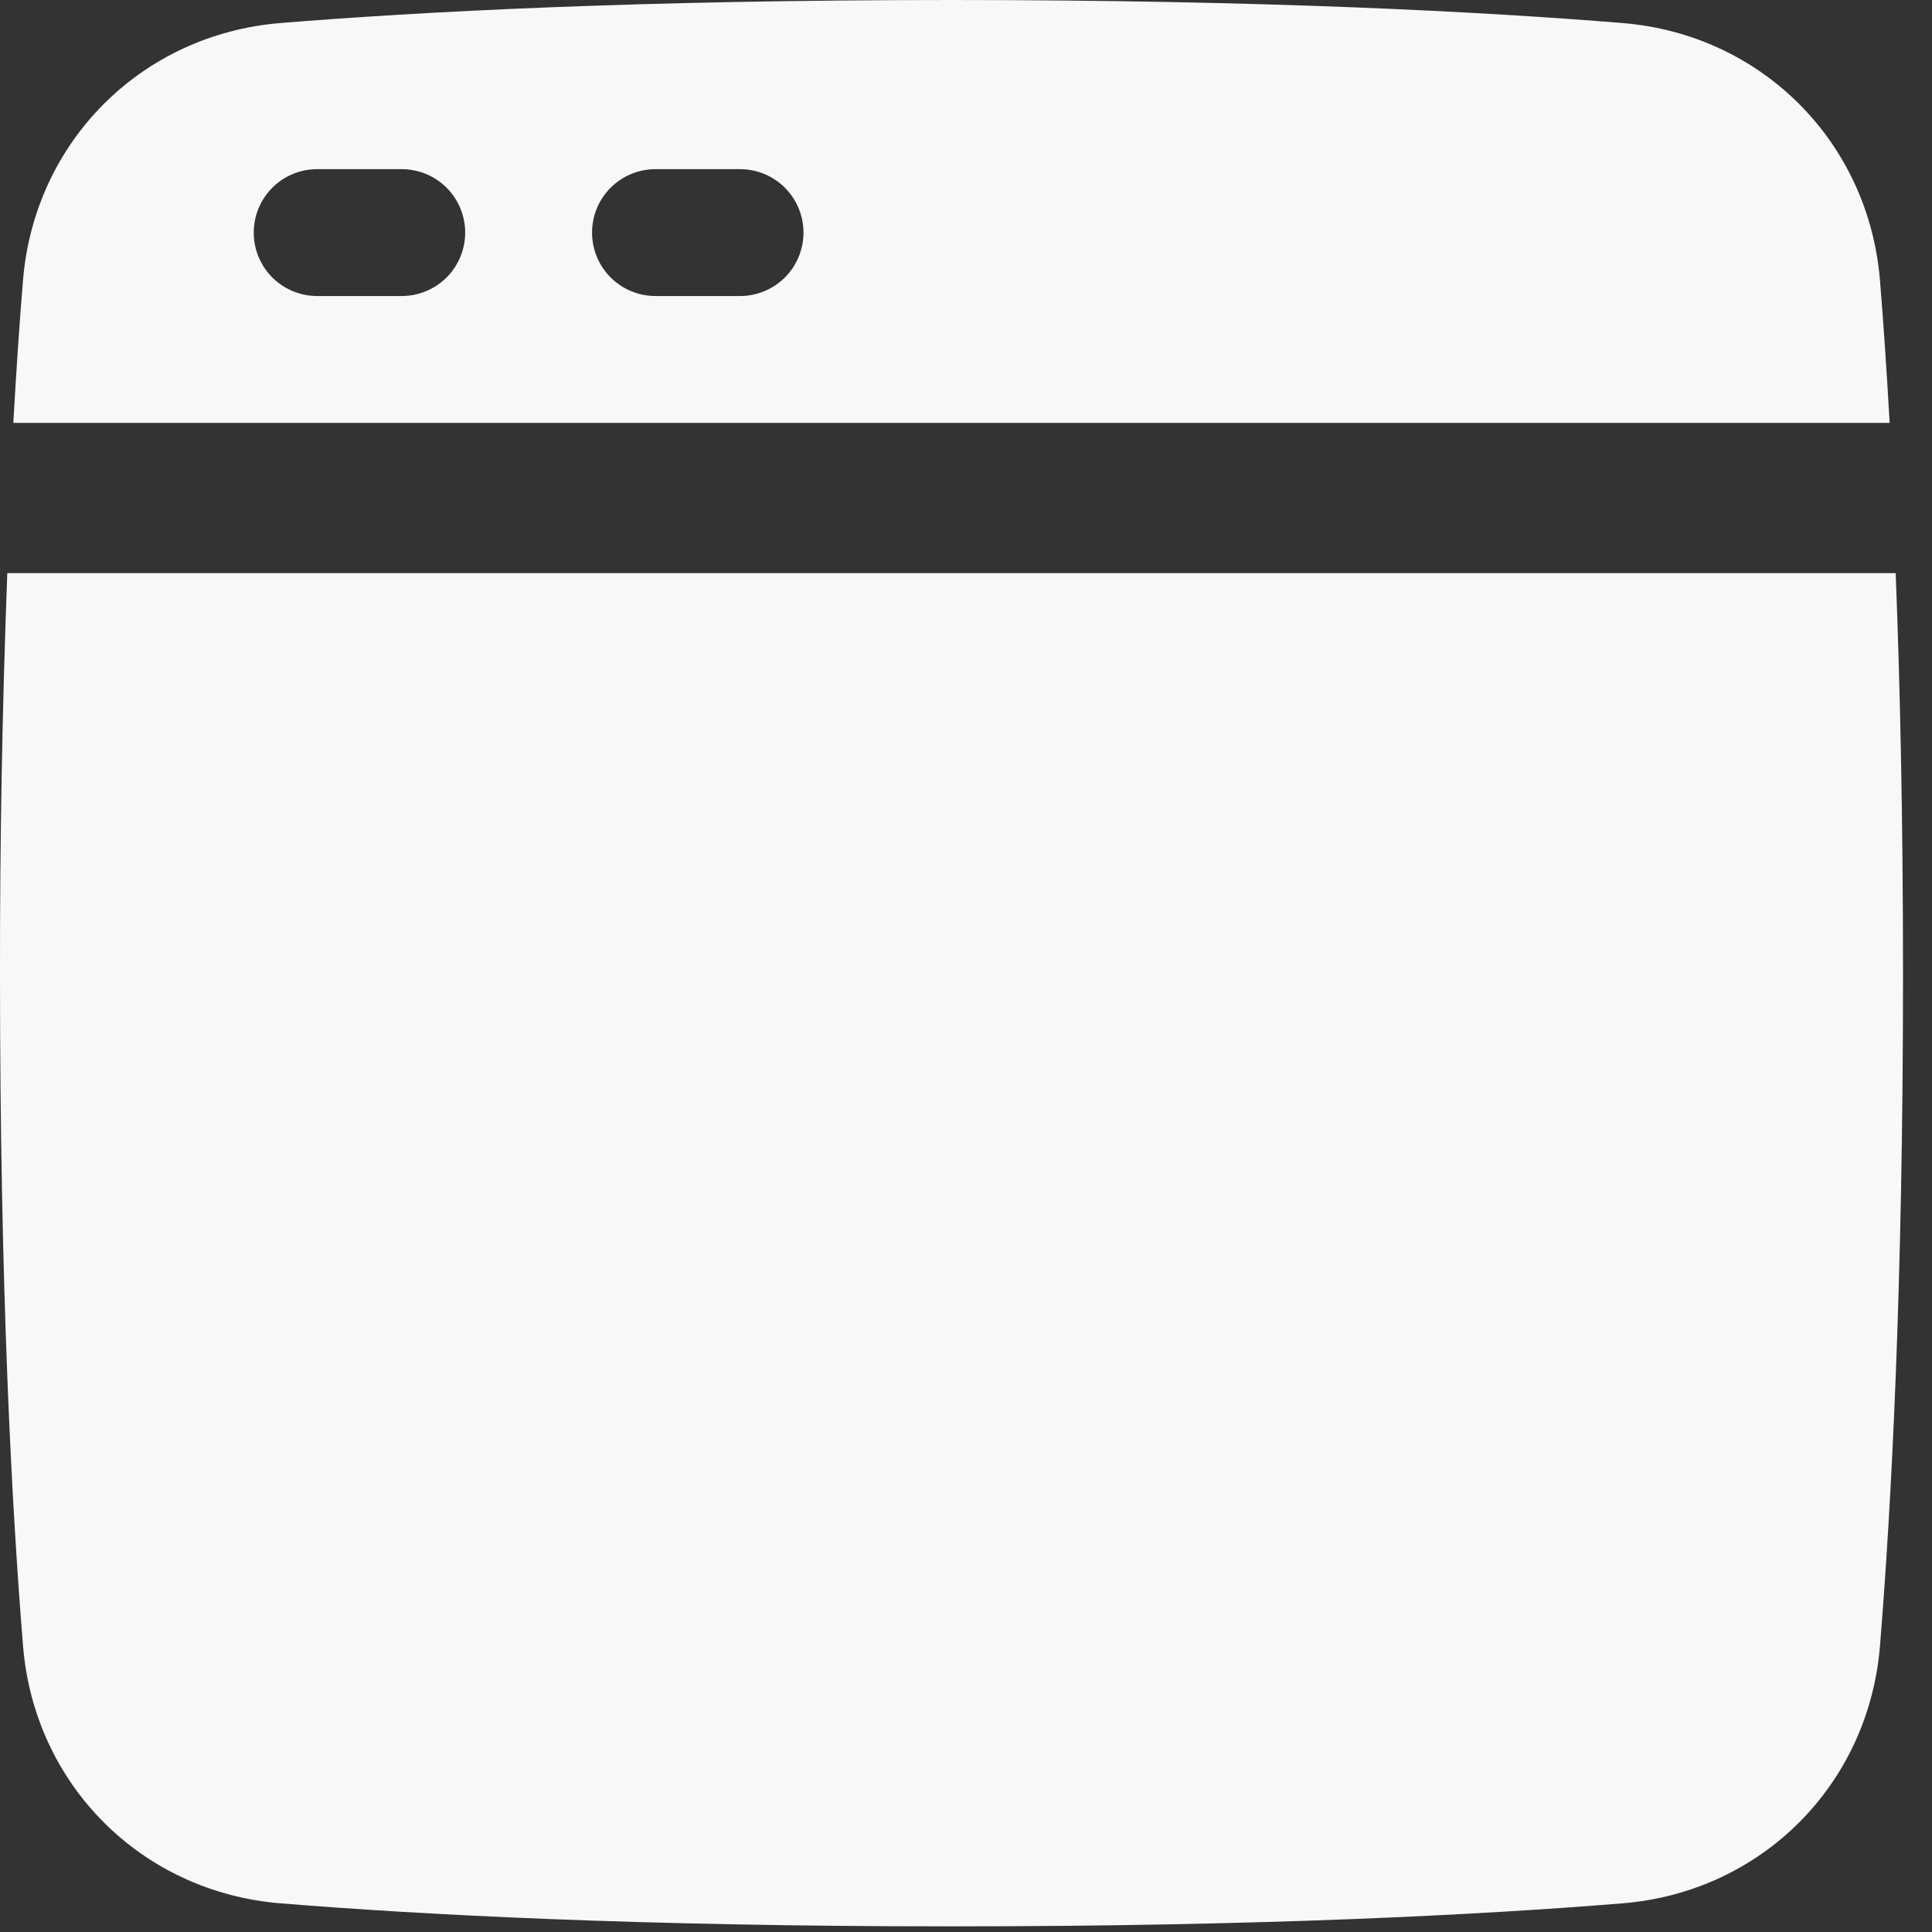
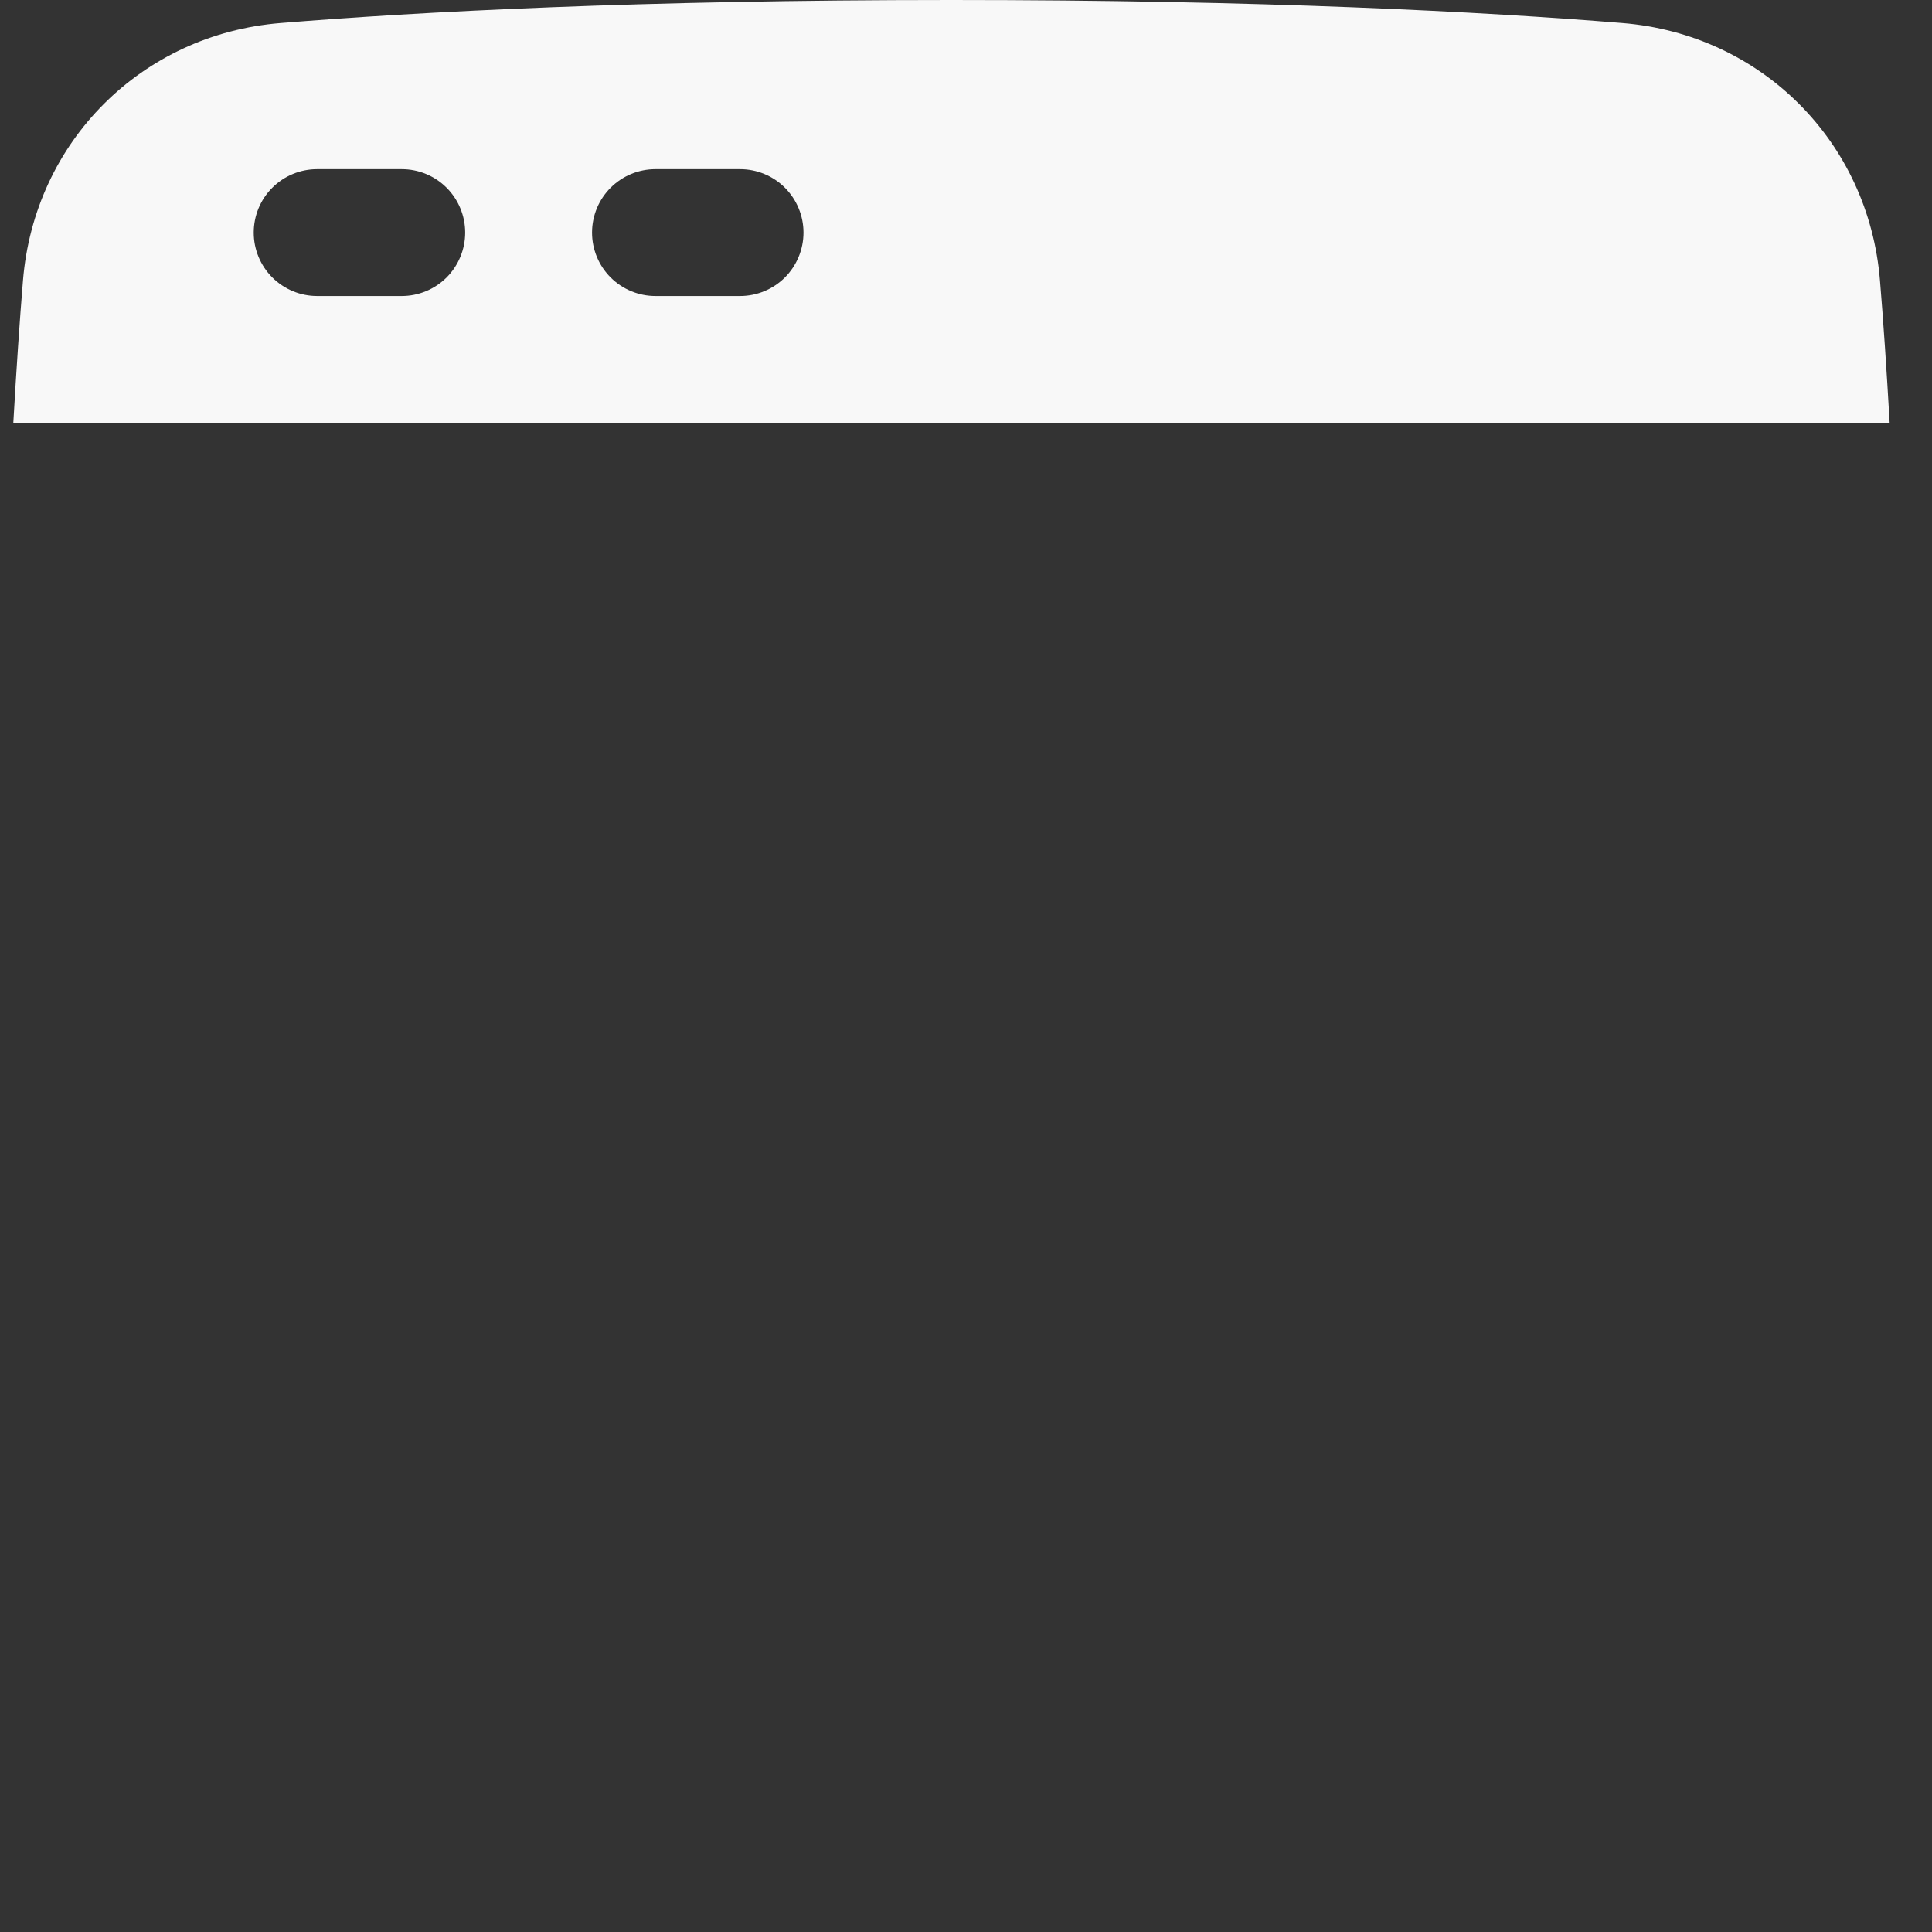
<svg xmlns="http://www.w3.org/2000/svg" width="36" height="36" viewBox="0 0 36 36" fill="none">
  <rect x="0" y="0" width="36" height="36" fill="#333333" stroke="none" />
-   <path d="M5.229 35.466C7.807 35.676 11.898 35.895 17.73 35.895C23.562 35.895 27.653 35.676 30.231 35.466C32.822 35.256 34.821 33.257 35.031 30.666C35.241 28.088 35.46 23.997 35.46 18.165C35.46 15.242 35.405 12.756 35.323 10.679H0.136C0.042 13.173 -0.003 15.669 0 18.165C0 23.997 0.219 28.088 0.429 30.666C0.639 33.257 2.638 35.256 5.229 35.466Z" fill="#F8F8F8" />
  <path fill-rule="evenodd" clip-rule="evenodd" d="M0.248 7.88C0.306 6.864 0.366 5.981 0.428 5.229C0.639 2.638 2.638 0.639 5.229 0.429C7.806 0.219 11.898 0 17.73 0C23.562 0 27.653 0.219 30.23 0.429C32.821 0.639 34.82 2.638 35.031 5.229C35.093 5.98 35.153 6.864 35.211 7.88H0.248ZM4.728 4.334C4.728 4.02 4.852 3.72 5.074 3.498C5.296 3.276 5.596 3.152 5.91 3.152H7.486C7.799 3.152 8.1 3.276 8.322 3.498C8.543 3.72 8.668 4.02 8.668 4.334C8.668 4.647 8.543 4.948 8.322 5.17C8.1 5.391 7.799 5.516 7.486 5.516H5.91C5.596 5.516 5.296 5.391 5.074 5.17C4.852 4.948 4.728 4.647 4.728 4.334ZM12.214 3.152C11.9 3.152 11.6 3.276 11.378 3.498C11.156 3.72 11.032 4.02 11.032 4.334C11.032 4.647 11.156 4.948 11.378 5.17C11.6 5.391 11.9 5.516 12.214 5.516H13.79C14.103 5.516 14.404 5.391 14.626 5.17C14.847 4.948 14.972 4.647 14.972 4.334C14.972 4.02 14.847 3.72 14.626 3.498C14.404 3.276 14.103 3.152 13.79 3.152H12.214Z" fill="#F8F8F8" />
</svg>